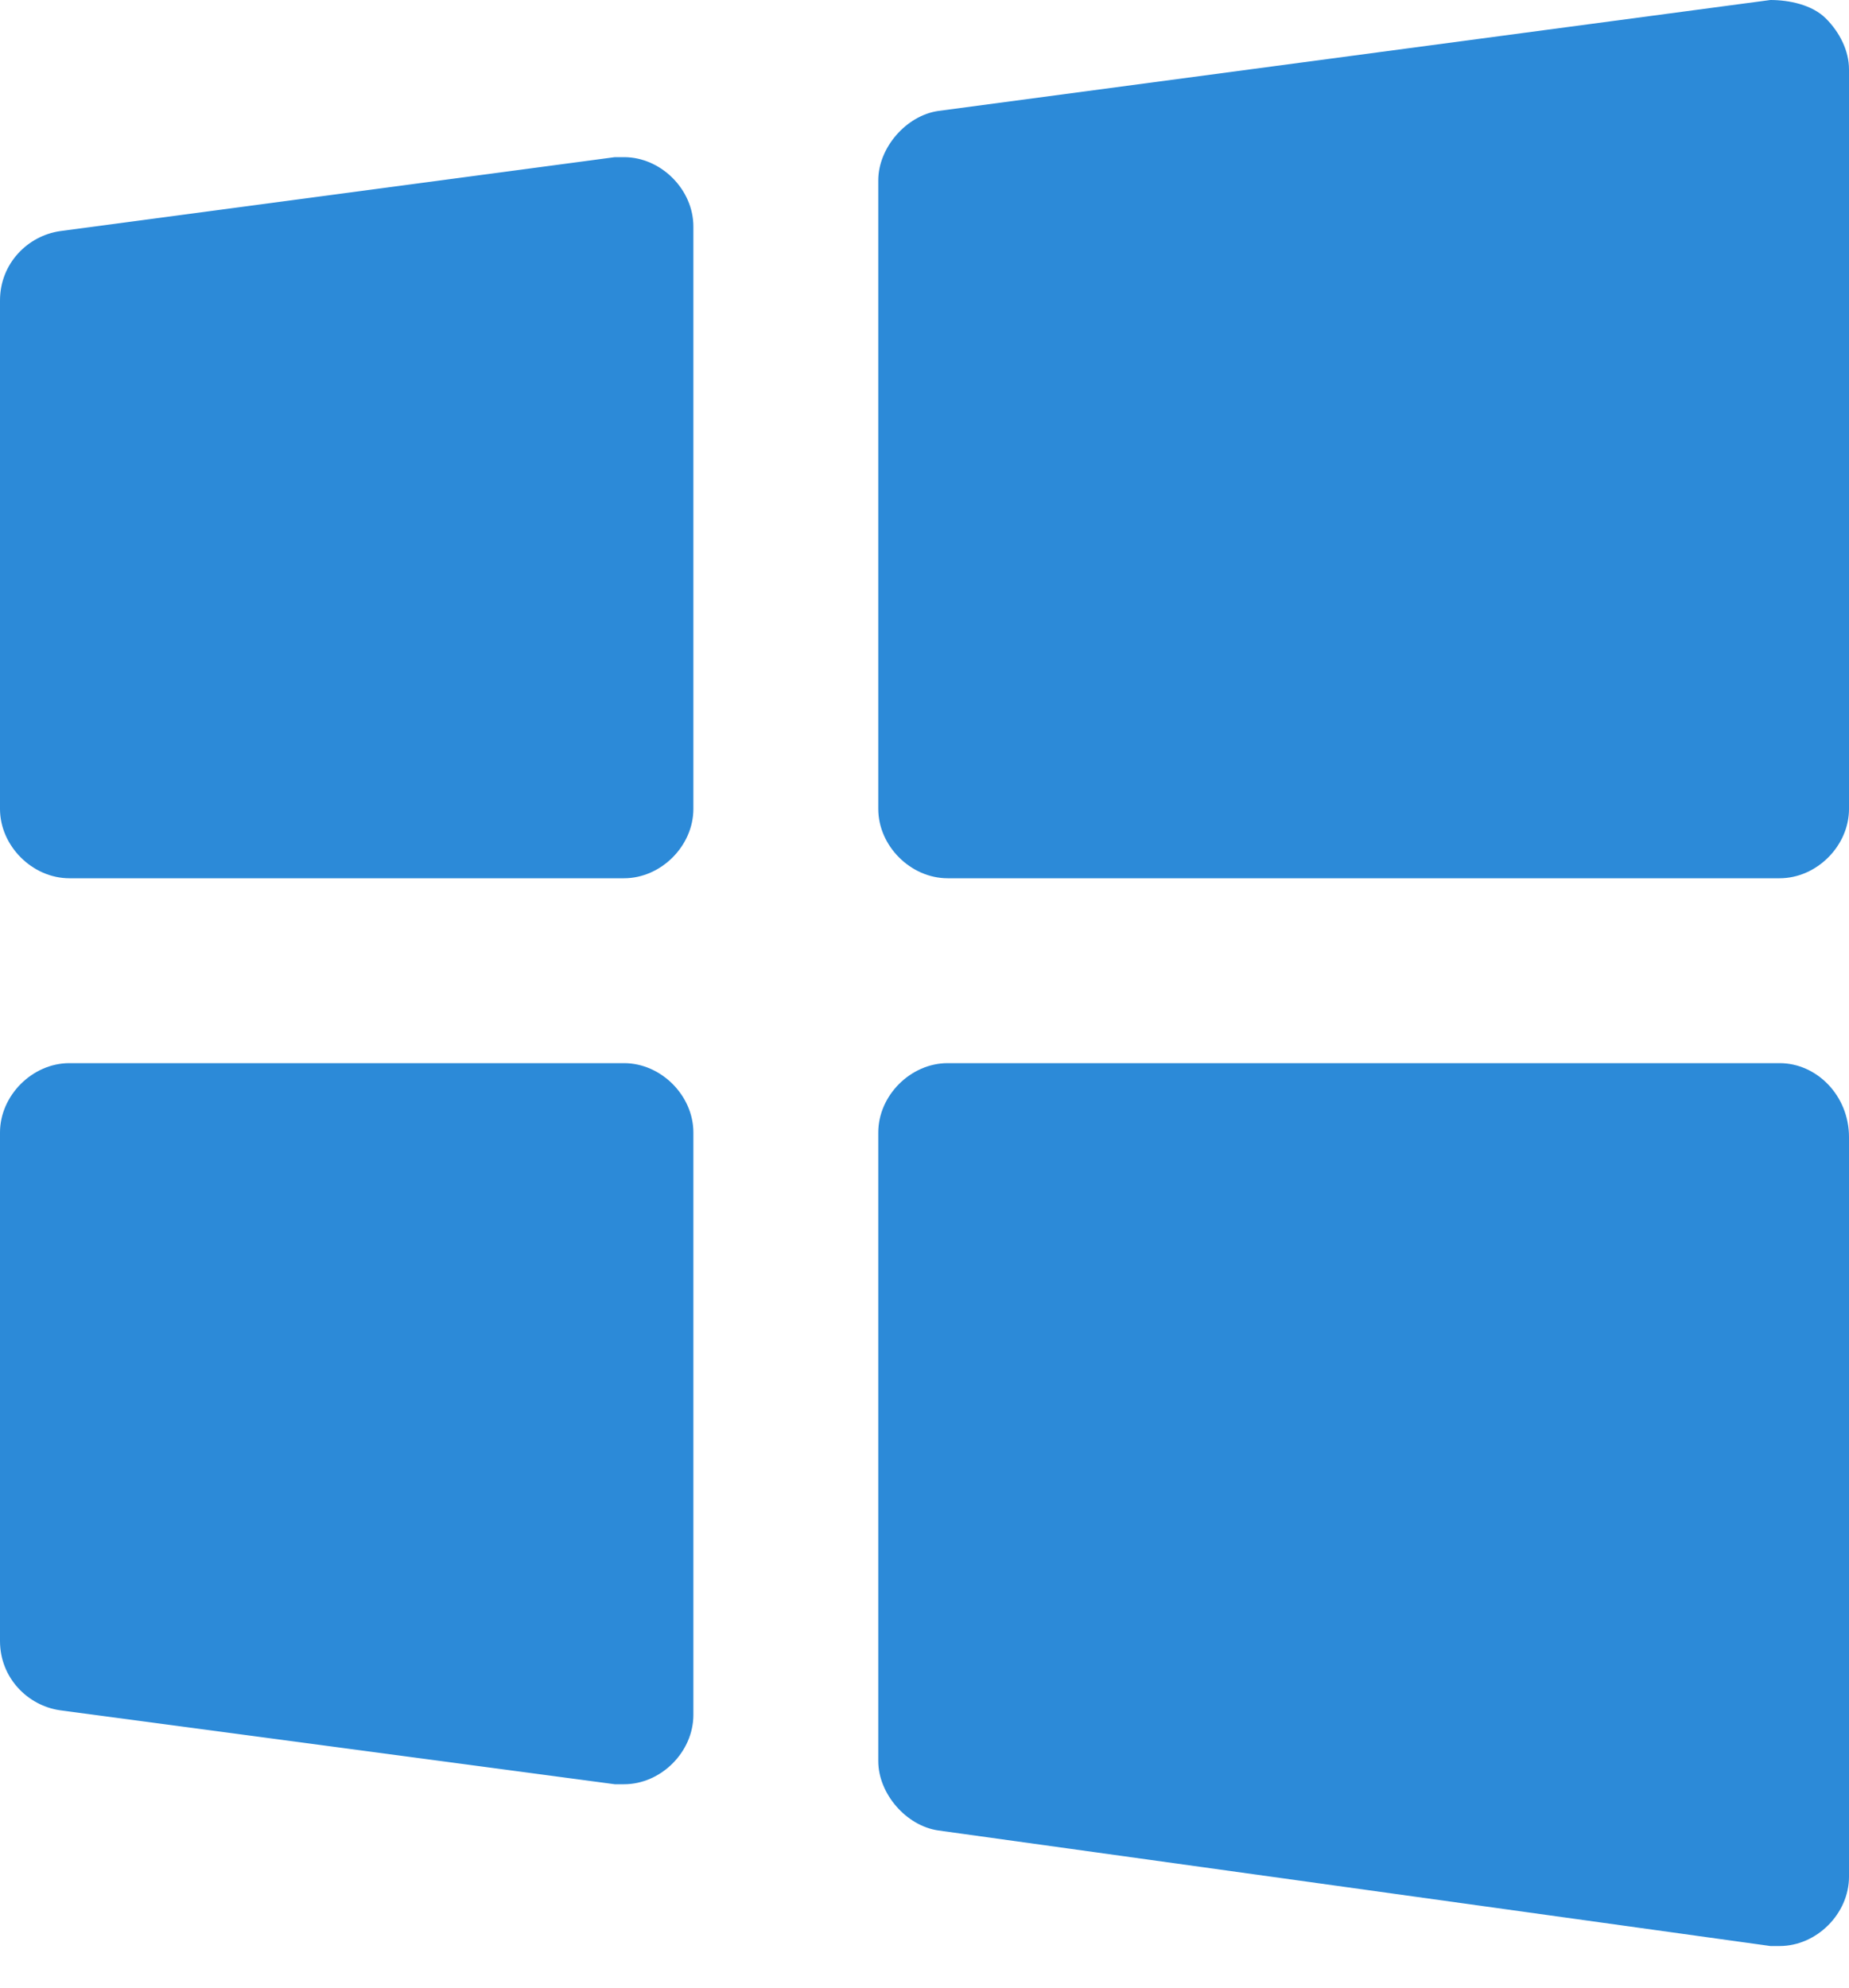
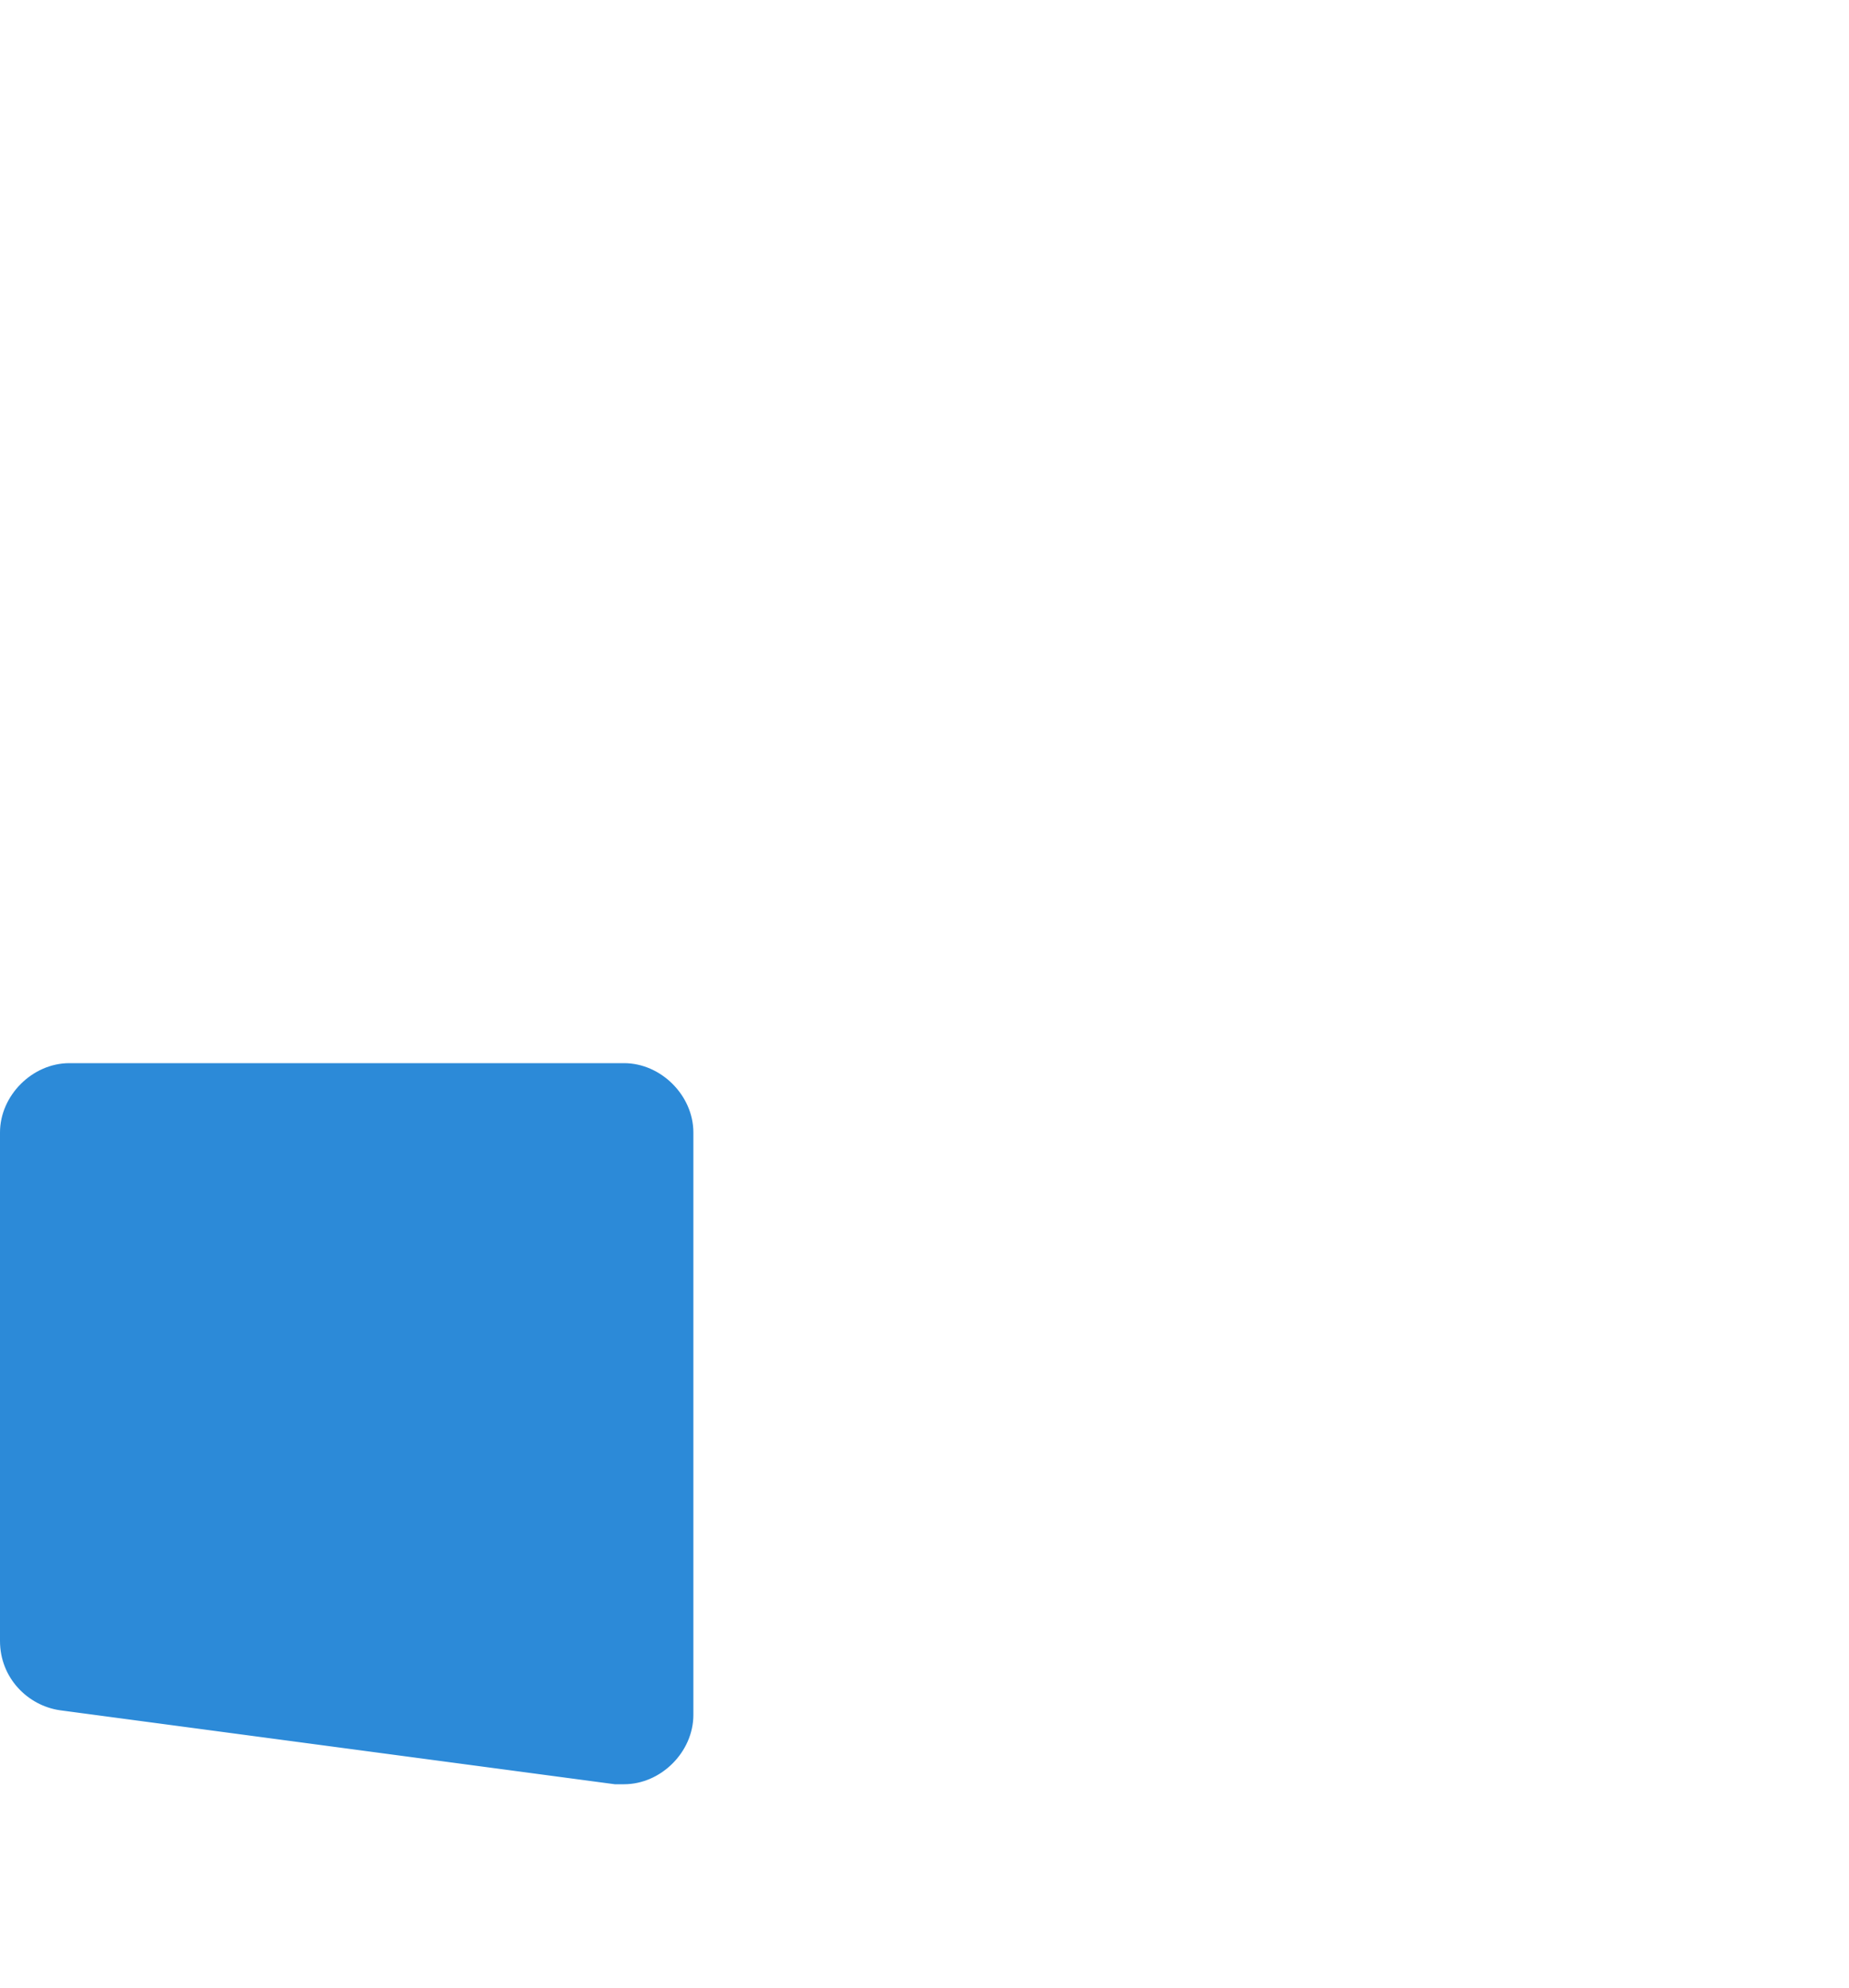
<svg xmlns="http://www.w3.org/2000/svg" width="40" height="43" viewBox="0 0 40 43" fill="none">
-   <path d="M13.3 3.4L1.3 5C0.6 5.1 0 5.7 0 6.5V17.5C0 18.3 0.7 19 1.5 19H13.5C14.3 19 15 18.3 15 17.5V4.9C15 4.1 14.3 3.4 13.5 3.4C13.4 3.4 13.4 3.4 13.3 3.4Z" fill="#2C8AD8" />
-   <path d="M39.5 0.4C39.2 0.1 38.7 0 38.3 0L20.3 2.4C19.6 2.5 19 3.2 19 3.9V17.5C19 18.3 19.7 19 20.5 19H38.5C39.3 19 40 18.3 40 17.5V1.5C40 1.1 39.8 0.7 39.5 0.4Z" fill="#2C8AD8" />
-   <path d="M38.5 23H20.5C19.7 23 19 23.7 19 24.5V38.1C19 38.8 19.6 39.5 20.3 39.6L38.3 42.1H38.5C39.3 42.1 40 41.4 40 40.6V24.6C40 23.7 39.3 23 38.5 23Z" fill="#2C8AD8" />
  <path d="M13.5 23H1.5C0.7 23 0 23.7 0 24.5V35.5C0 36.3 0.6 36.9 1.3 37L13.3 38.6H13.5C14.3 38.6 15 37.9 15 37.1V24.5C15 23.7 14.3 23 13.5 23Z" fill="#2C8AD8" />
</svg>